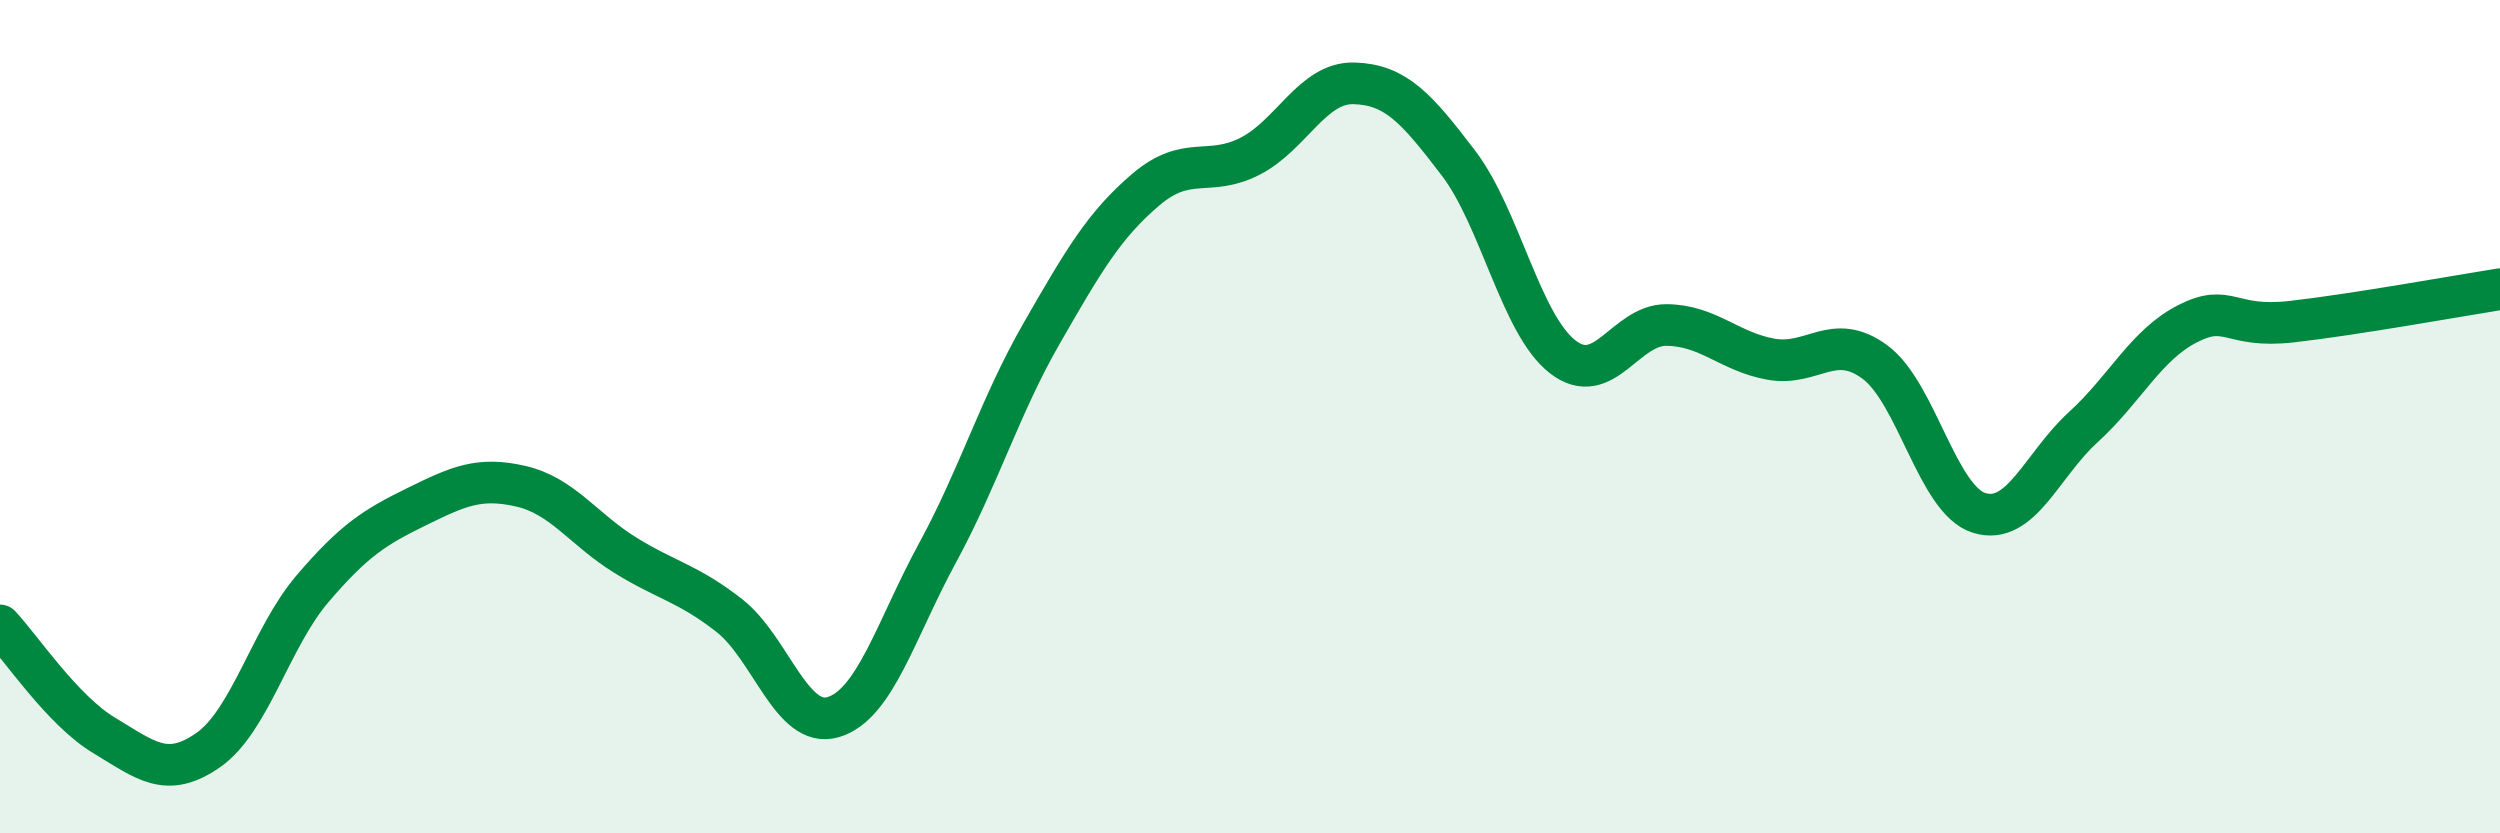
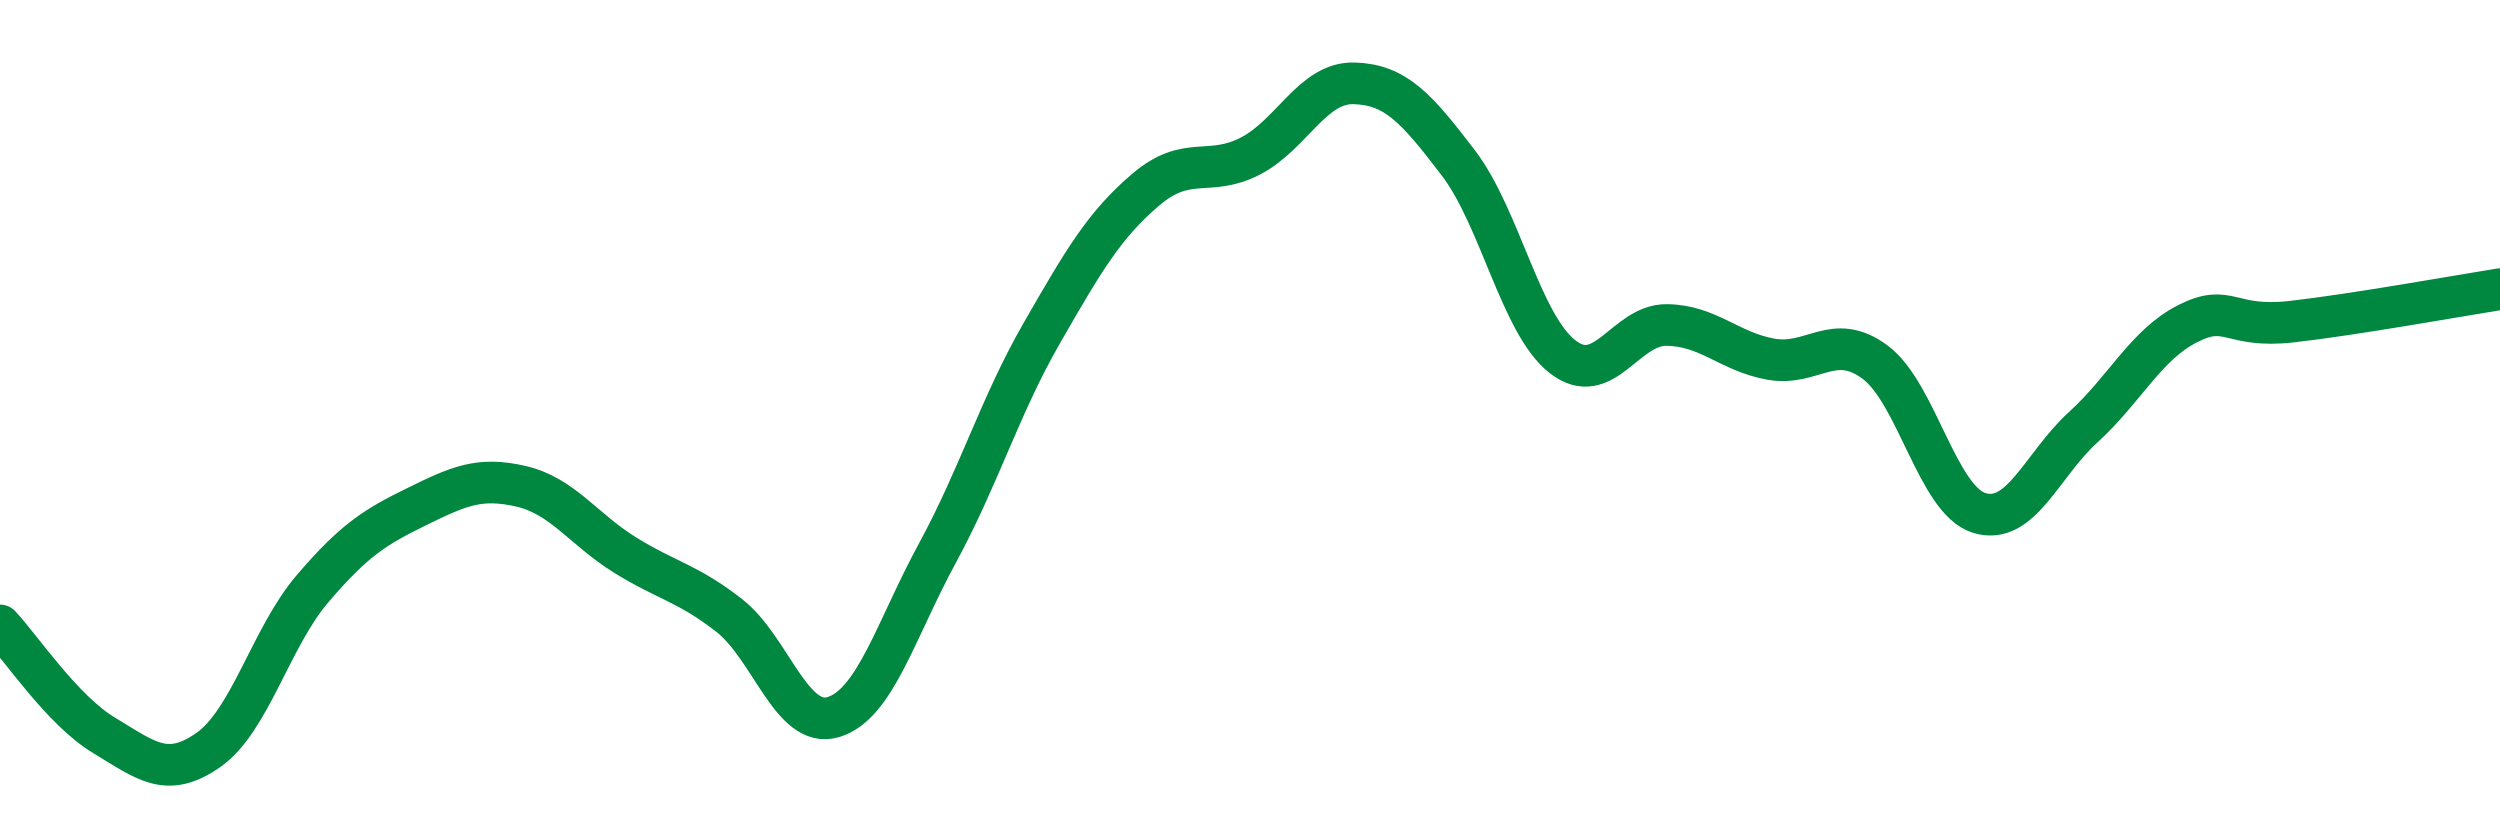
<svg xmlns="http://www.w3.org/2000/svg" width="60" height="20" viewBox="0 0 60 20">
-   <path d="M 0,15.01 C 0.5,15.54 1.5,17.05 2.5,17.65 C 3.5,18.25 4,18.7 5,18 C 6,17.3 6.5,15.3 7.5,14.13 C 8.5,12.96 9,12.65 10,12.16 C 11,11.67 11.5,11.44 12.5,11.67 C 13.5,11.9 14,12.7 15,13.32 C 16,13.94 16.5,13.99 17.5,14.77 C 18.5,15.55 19,17.51 20,17.21 C 21,16.91 21.5,15.11 22.5,13.27 C 23.5,11.43 24,9.74 25,8 C 26,6.26 26.5,5.4 27.5,4.55 C 28.5,3.7 29,4.26 30,3.75 C 31,3.24 31.5,1.97 32.5,2 C 33.5,2.03 34,2.6 35,3.91 C 36,5.22 36.5,7.78 37.5,8.56 C 38.5,9.34 39,7.79 40,7.8 C 41,7.81 41.5,8.44 42.5,8.62 C 43.5,8.8 44,7.95 45,8.69 C 46,9.43 46.5,12 47.5,12.31 C 48.5,12.62 49,11.16 50,10.25 C 51,9.34 51.5,8.28 52.5,7.77 C 53.5,7.26 53.5,7.89 55,7.72 C 56.5,7.55 59,7.1 60,6.94L60 20L0 20Z" fill="#008740" opacity="0.1" stroke-linecap="round" stroke-linejoin="round" />
  <path d="M 0,15.01 C 0.5,15.54 1.5,17.05 2.5,17.65 C 3.5,18.25 4,18.7 5,18 C 6,17.3 6.5,15.3 7.5,14.13 C 8.5,12.96 9,12.65 10,12.16 C 11,11.67 11.5,11.44 12.5,11.67 C 13.5,11.9 14,12.7 15,13.32 C 16,13.94 16.5,13.99 17.5,14.77 C 18.5,15.55 19,17.51 20,17.21 C 21,16.91 21.5,15.11 22.5,13.27 C 23.5,11.43 24,9.74 25,8 C 26,6.26 26.5,5.4 27.5,4.55 C 28.5,3.7 29,4.26 30,3.75 C 31,3.24 31.5,1.97 32.5,2 C 33.5,2.03 34,2.6 35,3.91 C 36,5.22 36.5,7.78 37.5,8.56 C 38.5,9.34 39,7.79 40,7.8 C 41,7.81 41.5,8.44 42.5,8.62 C 43.5,8.8 44,7.95 45,8.69 C 46,9.43 46.5,12 47.5,12.31 C 48.5,12.62 49,11.16 50,10.25 C 51,9.34 51.5,8.28 52.5,7.77 C 53.5,7.26 53.5,7.89 55,7.72 C 56.5,7.55 59,7.1 60,6.94" stroke="#008740" stroke-width="1" fill="none" stroke-linecap="round" stroke-linejoin="round" />
</svg>